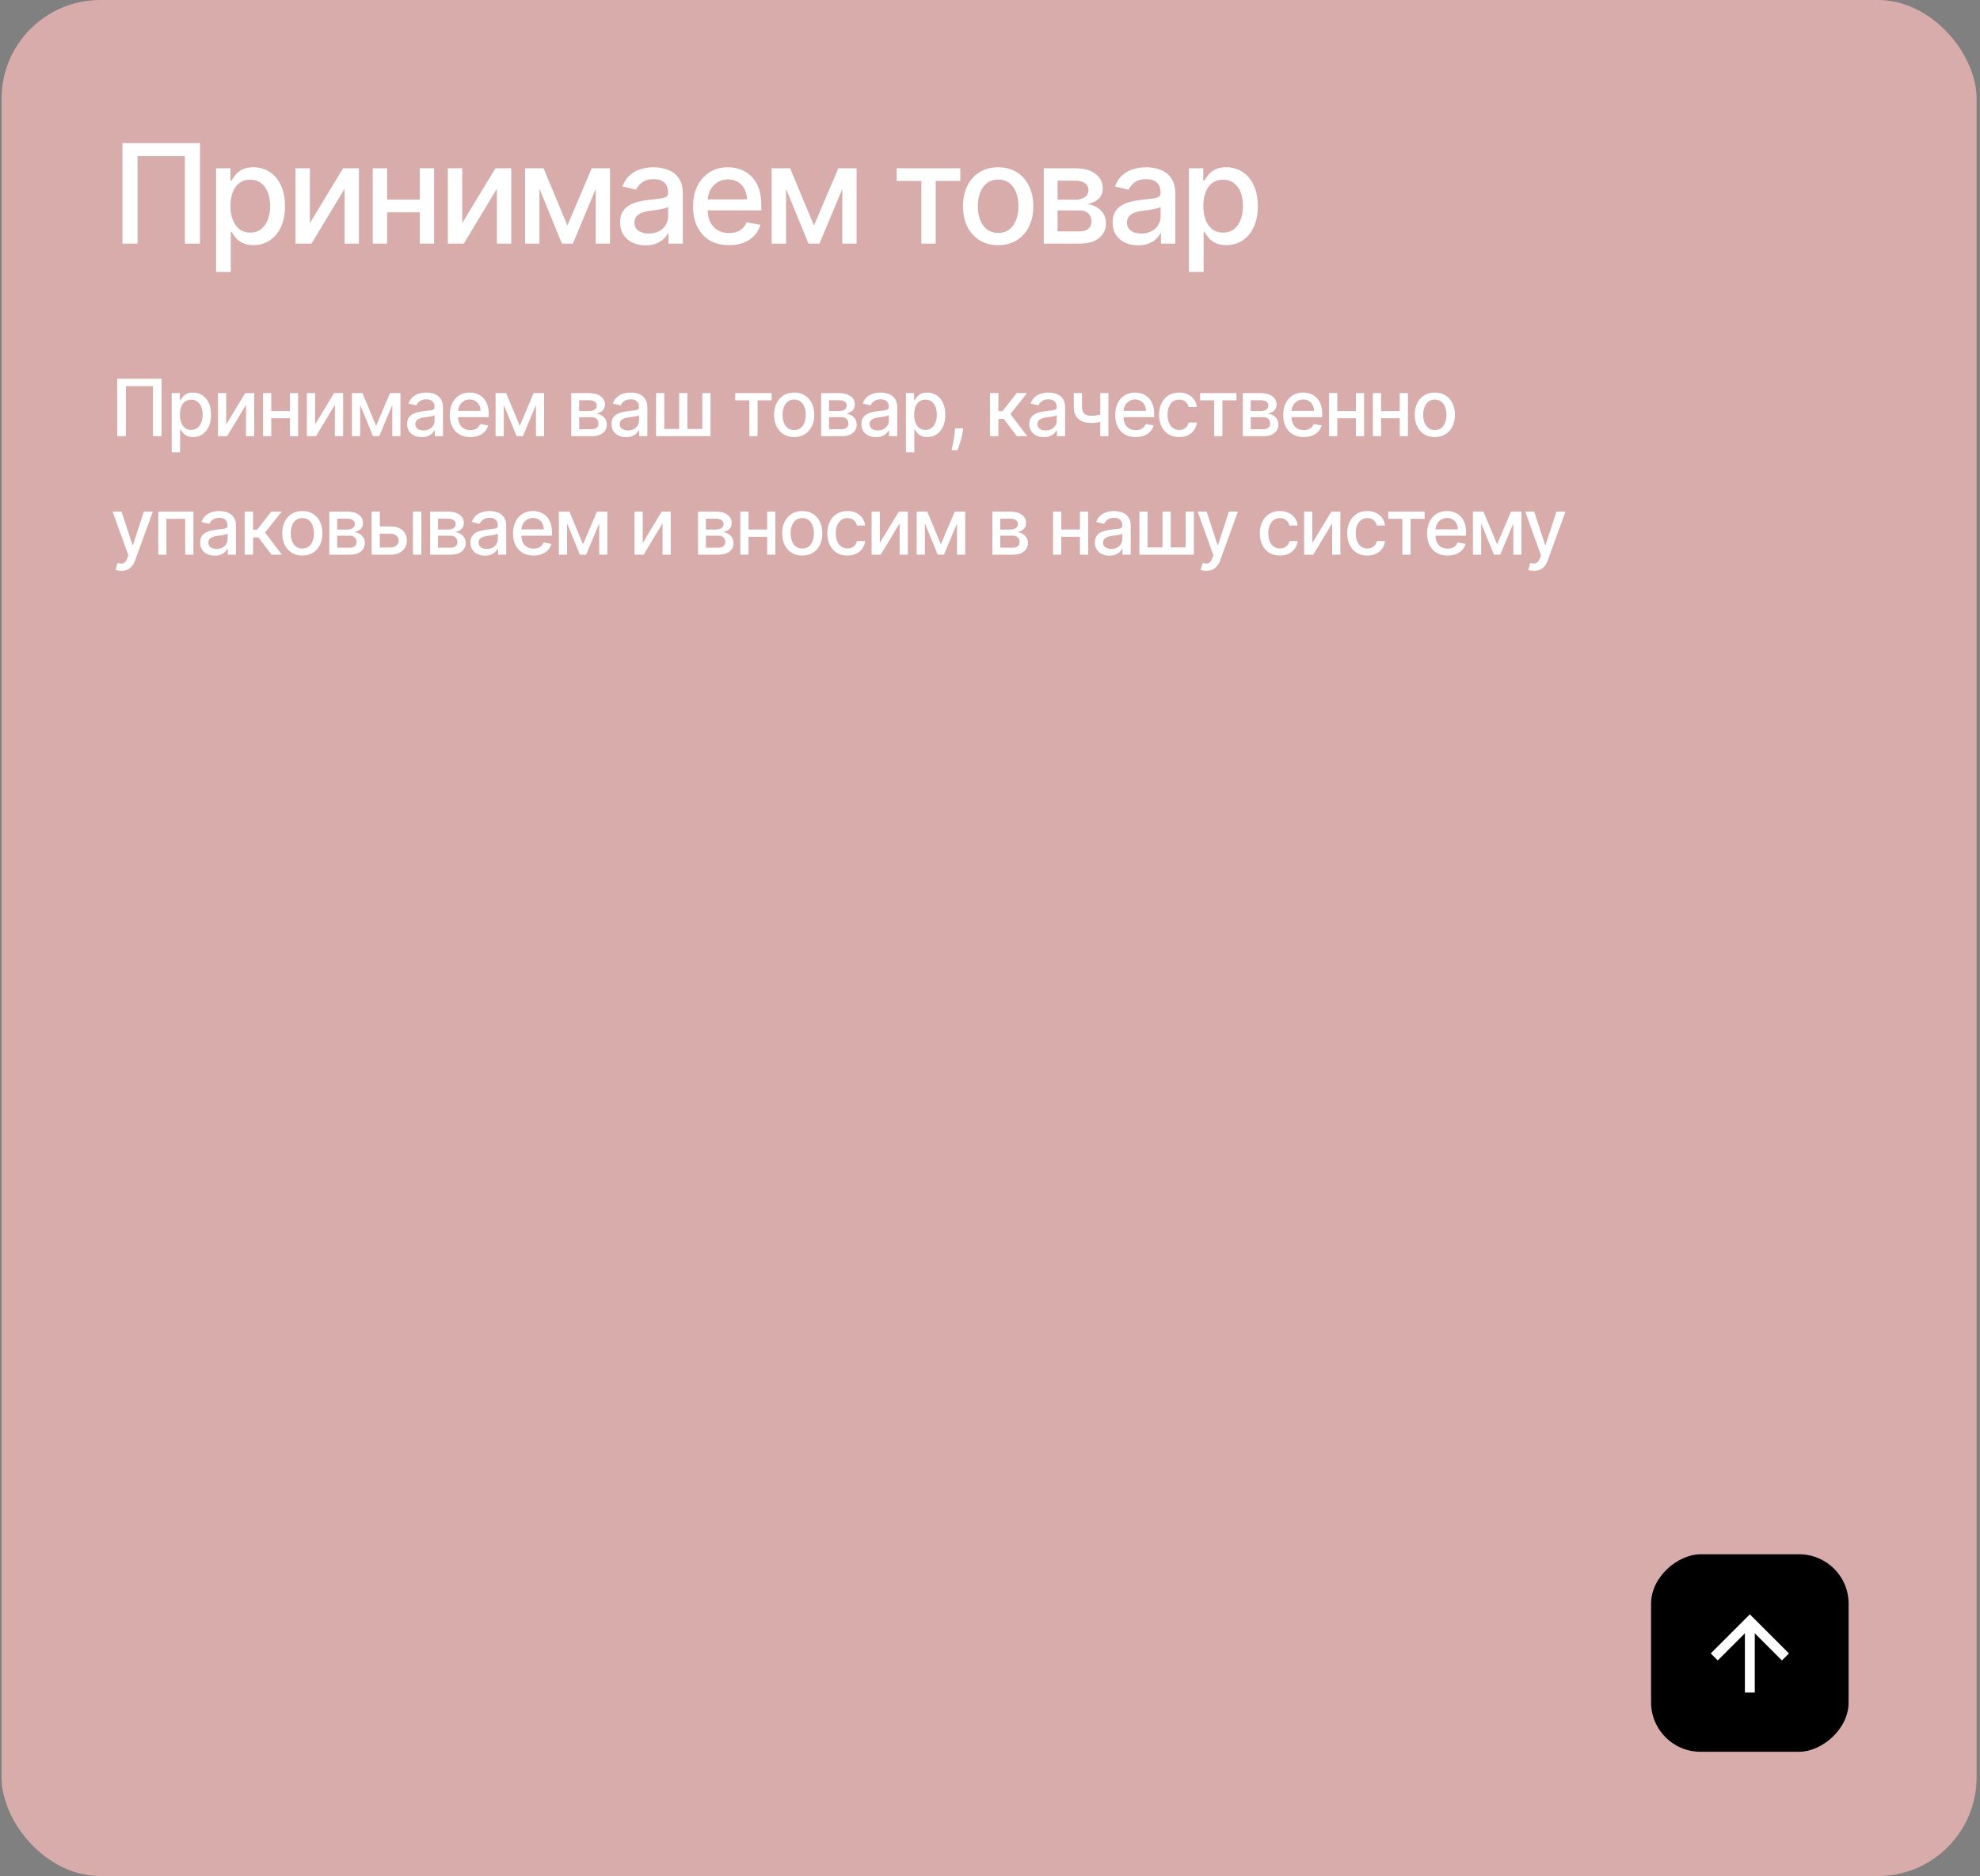
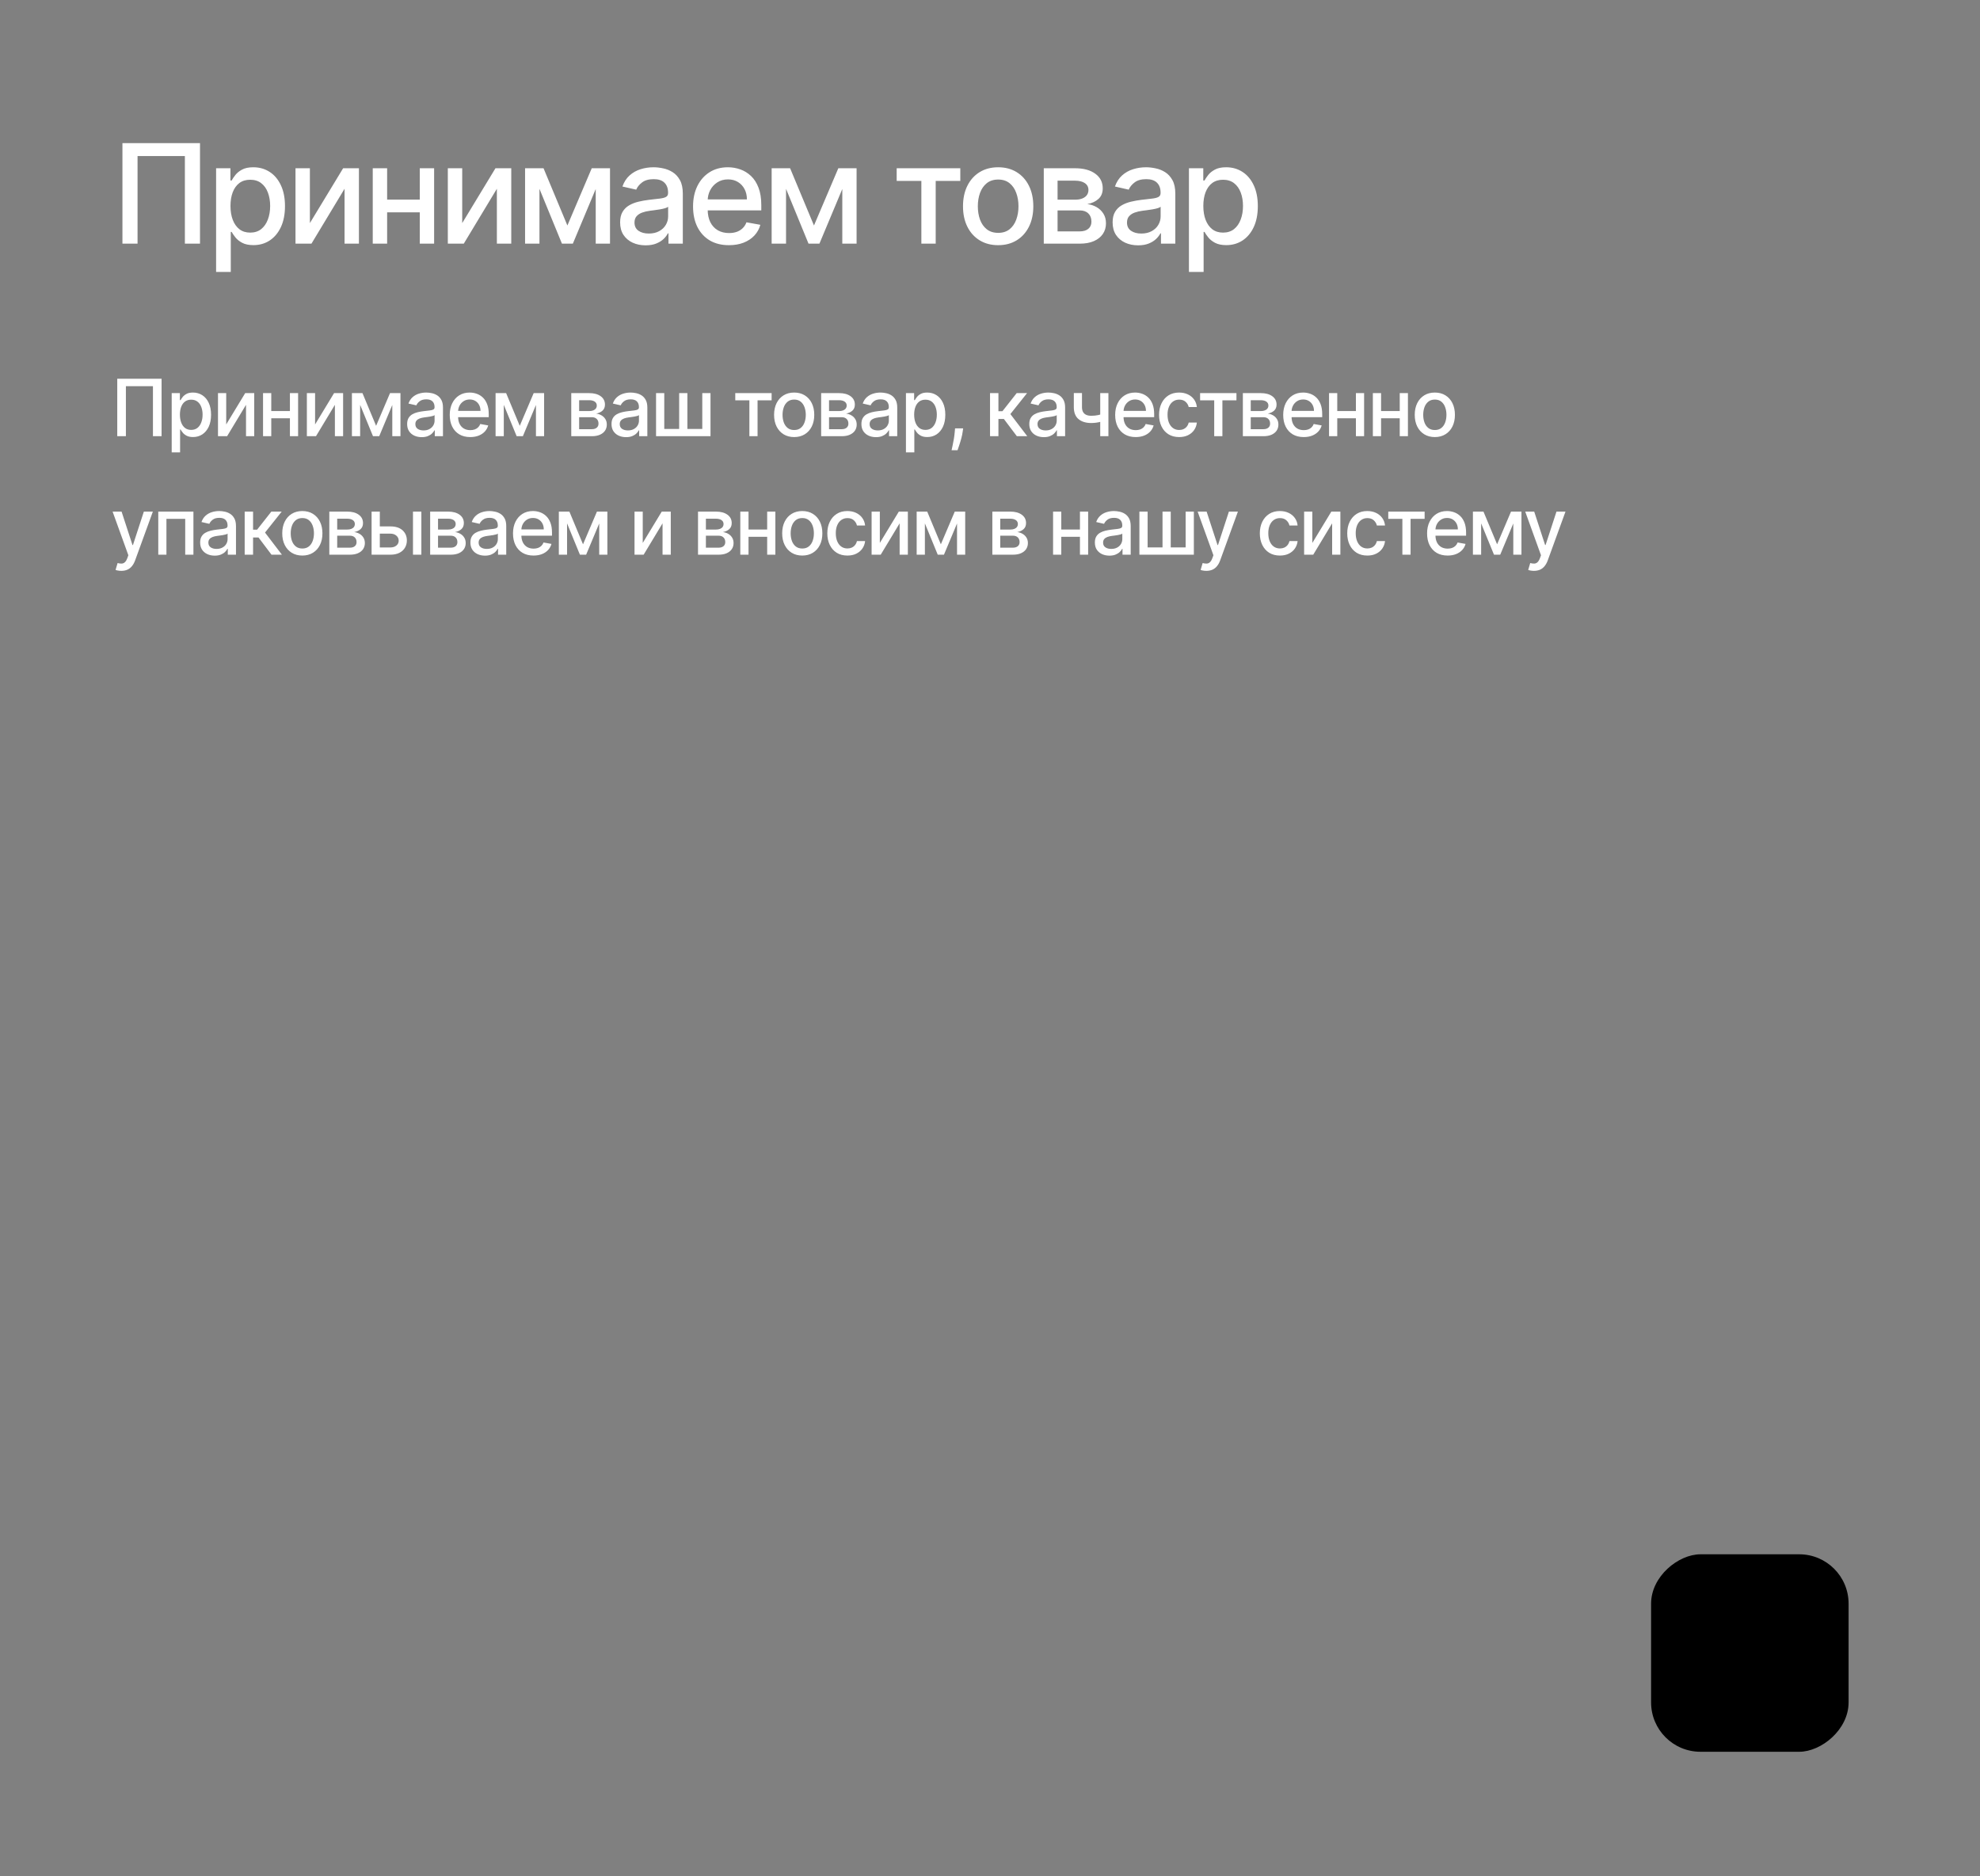
<svg xmlns="http://www.w3.org/2000/svg" width="401" height="380" viewBox="0 0 401 380" fill="none">
  <rect x="0" y="0" width="401" height="380" fill="#808080" stroke="none" />
-   <rect x="0.311" width="400" height="380" rx="20" fill="#D7ACAB" />
  <rect x="334.387" y="354.825" width="40" height="40" rx="10" transform="rotate(-90 334.387 354.825)" fill="black" />
-   <path d="M353.387 342.825H355.387V330.825L360.887 336.325L362.307 334.905L354.387 326.985L346.467 334.905L347.887 336.325L353.387 330.825V342.825Z" fill="white" />
  <path d="M40.506 28.989V49.353H37.443V31.614H27.858V49.353H24.796V28.989H40.506ZM43.765 55.08V34.08H46.669V36.556H46.917C47.09 36.238 47.338 35.87 47.663 35.453C47.988 35.035 48.439 34.67 49.015 34.359C49.592 34.041 50.354 33.881 51.302 33.881C52.535 33.881 53.636 34.193 54.603 34.816C55.571 35.439 56.33 36.337 56.88 37.511C57.437 38.684 57.716 40.096 57.716 41.746C57.716 43.397 57.441 44.812 56.89 45.992C56.34 47.166 55.584 48.07 54.623 48.707C53.662 49.337 52.565 49.651 51.332 49.651C50.404 49.651 49.645 49.495 49.055 49.184C48.472 48.872 48.014 48.508 47.683 48.09C47.352 47.673 47.096 47.301 46.917 46.977H46.738V55.08H43.765ZM46.679 41.717C46.679 42.791 46.834 43.732 47.146 44.541C47.458 45.349 47.908 45.982 48.498 46.44C49.088 46.89 49.811 47.116 50.666 47.116C51.554 47.116 52.297 46.88 52.893 46.41C53.49 45.933 53.941 45.286 54.245 44.471C54.557 43.656 54.713 42.737 54.713 41.717C54.713 40.709 54.56 39.804 54.255 39.002C53.957 38.2 53.506 37.567 52.903 37.103C52.307 36.639 51.561 36.407 50.666 36.407C49.804 36.407 49.075 36.629 48.478 37.073C47.889 37.517 47.441 38.137 47.136 38.933C46.831 39.728 46.679 40.656 46.679 41.717ZM62.76 45.187L69.492 34.08H72.693V49.353H69.78V38.236L63.078 49.353H59.847V34.08H62.76V45.187ZM85.841 40.434V43.009H77.569V40.434H85.841ZM78.404 34.08V49.353H75.49V34.08H78.404ZM87.919 34.08V49.353H85.016V34.08H87.919ZM93.61 45.187L100.342 34.08H103.543V49.353H100.63V38.236L93.928 49.353H90.697V34.08H93.61V45.187ZM114.911 45.674L119.843 34.08H122.409L116.015 49.353H113.808L107.544 34.08H110.079L114.911 45.674ZM109.254 34.08V49.353H106.34V34.08H109.254ZM120.649 49.353V34.08H123.542V49.353H120.649ZM130.749 49.691C129.781 49.691 128.906 49.512 128.124 49.154C127.342 48.79 126.722 48.263 126.265 47.573C125.814 46.884 125.589 46.039 125.589 45.038C125.589 44.176 125.754 43.467 126.086 42.91C126.417 42.353 126.865 41.912 127.428 41.587C127.991 41.263 128.621 41.017 129.317 40.852C130.013 40.686 130.723 40.56 131.445 40.474C132.36 40.368 133.102 40.282 133.672 40.215C134.242 40.142 134.657 40.026 134.915 39.867C135.174 39.708 135.303 39.45 135.303 39.092V39.022C135.303 38.154 135.058 37.481 134.567 37.004C134.083 36.526 133.361 36.288 132.4 36.288C131.399 36.288 130.61 36.51 130.033 36.954C129.463 37.391 129.069 37.879 128.85 38.416L126.056 37.779C126.387 36.851 126.871 36.102 127.508 35.532C128.151 34.955 128.89 34.538 129.725 34.279C130.56 34.014 131.438 33.881 132.36 33.881C132.97 33.881 133.616 33.954 134.299 34.1C134.988 34.239 135.631 34.498 136.228 34.876C136.831 35.254 137.325 35.794 137.709 36.496C138.094 37.193 138.286 38.097 138.286 39.211V49.353H135.383V47.265H135.263C135.071 47.649 134.783 48.027 134.398 48.398C134.014 48.77 133.52 49.078 132.917 49.323C132.313 49.569 131.591 49.691 130.749 49.691ZM131.395 47.305C132.217 47.305 132.92 47.142 133.503 46.818C134.093 46.493 134.541 46.069 134.846 45.545C135.157 45.014 135.313 44.448 135.313 43.844V41.876C135.207 41.982 135.001 42.081 134.696 42.174C134.398 42.26 134.057 42.337 133.672 42.403C133.288 42.462 132.913 42.519 132.549 42.572C132.184 42.618 131.879 42.658 131.634 42.691C131.057 42.764 130.53 42.887 130.053 43.059C129.582 43.231 129.205 43.48 128.919 43.805C128.641 44.123 128.502 44.547 128.502 45.078C128.502 45.813 128.774 46.37 129.317 46.748C129.861 47.119 130.553 47.305 131.395 47.305ZM147.628 49.661C146.123 49.661 144.828 49.34 143.74 48.697C142.66 48.047 141.825 47.136 141.235 45.962C140.651 44.782 140.36 43.4 140.36 41.816C140.36 40.252 140.651 38.873 141.235 37.68C141.825 36.486 142.647 35.555 143.701 34.886C144.761 34.216 146.001 33.881 147.419 33.881C148.281 33.881 149.116 34.024 149.925 34.309C150.734 34.594 151.46 35.041 152.103 35.651C152.746 36.261 153.253 37.053 153.624 38.028C153.995 38.995 154.181 40.172 154.181 41.558V42.612H142.04V40.384H151.267C151.267 39.602 151.108 38.909 150.79 38.306C150.472 37.696 150.025 37.216 149.448 36.864C148.878 36.513 148.208 36.337 147.439 36.337C146.604 36.337 145.875 36.543 145.252 36.954C144.635 37.358 144.158 37.889 143.82 38.545C143.489 39.194 143.323 39.9 143.323 40.663V42.403C143.323 43.424 143.502 44.292 143.86 45.008C144.224 45.724 144.731 46.271 145.381 46.648C146.031 47.02 146.79 47.205 147.658 47.205C148.222 47.205 148.735 47.126 149.199 46.967C149.663 46.801 150.064 46.556 150.402 46.231C150.74 45.906 150.999 45.505 151.178 45.028L153.992 45.535C153.766 46.363 153.362 47.089 152.779 47.712C152.202 48.329 151.476 48.809 150.601 49.154C149.733 49.492 148.742 49.661 147.628 49.661ZM164.85 45.674L169.782 34.08H172.348L165.954 49.353H163.747L157.483 34.08H160.018L164.85 45.674ZM159.193 34.08V49.353H156.279V34.08H159.193ZM170.588 49.353V34.08H173.481V49.353H170.588ZM181.599 36.646V34.08H194.485V36.646H189.503V49.353H186.6V36.646H181.599ZM202.152 49.661C200.72 49.661 199.47 49.333 198.403 48.677C197.336 48.021 196.507 47.103 195.917 45.923C195.327 44.743 195.032 43.364 195.032 41.786C195.032 40.202 195.327 38.817 195.917 37.63C196.507 36.444 197.336 35.522 198.403 34.866C199.47 34.21 200.72 33.881 202.152 33.881C203.584 33.881 204.833 34.21 205.9 34.866C206.968 35.522 207.796 36.444 208.386 37.63C208.976 38.817 209.271 40.202 209.271 41.786C209.271 43.364 208.976 44.743 208.386 45.923C207.796 47.103 206.968 48.021 205.9 48.677C204.833 49.333 203.584 49.661 202.152 49.661ZM202.162 47.166C203.09 47.166 203.859 46.92 204.469 46.43C205.078 45.939 205.529 45.286 205.821 44.471C206.119 43.656 206.268 42.757 206.268 41.776C206.268 40.802 206.119 39.907 205.821 39.092C205.529 38.27 205.078 37.61 204.469 37.113C203.859 36.616 203.09 36.367 202.162 36.367C201.227 36.367 200.451 36.616 199.835 37.113C199.225 37.61 198.771 38.27 198.473 39.092C198.181 39.907 198.035 40.802 198.035 41.776C198.035 42.757 198.181 43.656 198.473 44.471C198.771 45.286 199.225 45.939 199.835 46.43C200.451 46.92 201.227 47.166 202.162 47.166ZM211.39 49.353V34.08H217.723C219.447 34.08 220.812 34.448 221.82 35.184C222.828 35.913 223.331 36.904 223.331 38.157C223.331 39.052 223.046 39.761 222.476 40.285C221.906 40.809 221.15 41.16 220.209 41.339C220.892 41.418 221.518 41.624 222.088 41.955C222.659 42.28 223.116 42.718 223.461 43.268C223.812 43.818 223.988 44.474 223.988 45.237C223.988 46.045 223.779 46.761 223.361 47.384C222.944 48.001 222.337 48.485 221.542 48.836C220.753 49.181 219.802 49.353 218.688 49.353H211.39ZM214.184 46.867H218.688C219.424 46.867 220 46.692 220.418 46.34C220.836 45.989 221.044 45.512 221.044 44.908C221.044 44.199 220.836 43.642 220.418 43.238C220 42.827 219.424 42.621 218.688 42.621H214.184V46.867ZM214.184 40.444H217.753C218.31 40.444 218.787 40.364 219.185 40.205C219.589 40.046 219.898 39.821 220.11 39.529C220.329 39.231 220.438 38.88 220.438 38.475C220.438 37.885 220.196 37.425 219.712 37.093C219.228 36.762 218.565 36.596 217.723 36.596H214.184V40.444ZM230.494 49.691C229.526 49.691 228.651 49.512 227.869 49.154C227.086 48.79 226.467 48.263 226.009 47.573C225.558 46.884 225.333 46.039 225.333 45.038C225.333 44.176 225.499 43.467 225.83 42.91C226.162 42.353 226.609 41.912 227.173 41.587C227.736 41.263 228.366 41.017 229.062 40.852C229.758 40.686 230.467 40.56 231.19 40.474C232.104 40.368 232.847 40.282 233.417 40.215C233.987 40.142 234.401 40.026 234.66 39.867C234.918 39.708 235.048 39.45 235.048 39.092V39.022C235.048 38.154 234.802 37.481 234.312 37.004C233.828 36.526 233.105 36.288 232.144 36.288C231.143 36.288 230.354 36.51 229.778 36.954C229.208 37.391 228.813 37.879 228.594 38.416L225.8 37.779C226.132 36.851 226.616 36.102 227.252 35.532C227.895 34.955 228.634 34.538 229.469 34.279C230.305 34.014 231.183 33.881 232.104 33.881C232.714 33.881 233.361 33.954 234.043 34.1C234.733 34.239 235.376 34.498 235.972 34.876C236.575 35.254 237.069 35.794 237.454 36.496C237.838 37.193 238.03 38.097 238.03 39.211V49.353H235.127V47.265H235.008C234.816 47.649 234.527 48.027 234.143 48.398C233.758 48.77 233.264 49.078 232.661 49.323C232.058 49.569 231.335 49.691 230.494 49.691ZM231.14 47.305C231.962 47.305 232.664 47.142 233.248 46.818C233.838 46.493 234.285 46.069 234.59 45.545C234.902 45.014 235.057 44.448 235.057 43.844V41.876C234.951 41.982 234.746 42.081 234.441 42.174C234.143 42.26 233.801 42.337 233.417 42.403C233.032 42.462 232.658 42.519 232.293 42.572C231.929 42.618 231.624 42.658 231.379 42.691C230.802 42.764 230.275 42.887 229.798 43.059C229.327 43.231 228.949 43.48 228.664 43.805C228.386 44.123 228.246 44.547 228.246 45.078C228.246 45.813 228.518 46.37 229.062 46.748C229.605 47.119 230.298 47.305 231.14 47.305ZM240.79 55.08V34.08H243.694V36.556H243.942C244.115 36.238 244.363 35.87 244.688 35.453C245.013 35.035 245.464 34.67 246.04 34.359C246.617 34.041 247.379 33.881 248.327 33.881C249.56 33.881 250.661 34.193 251.628 34.816C252.596 35.439 253.355 36.337 253.905 37.511C254.462 38.684 254.741 40.096 254.741 41.746C254.741 43.397 254.466 44.812 253.915 45.992C253.365 47.166 252.61 48.07 251.648 48.707C250.687 49.337 249.59 49.651 248.357 49.651C247.429 49.651 246.67 49.495 246.08 49.184C245.497 48.872 245.039 48.508 244.708 48.09C244.377 47.673 244.121 47.301 243.942 46.977H243.763V55.08H240.79ZM243.704 41.717C243.704 42.791 243.86 43.732 244.171 44.541C244.483 45.349 244.933 45.982 245.523 46.44C246.113 46.89 246.836 47.116 247.691 47.116C248.579 47.116 249.322 46.88 249.918 46.41C250.515 45.933 250.966 45.286 251.27 44.471C251.582 43.656 251.738 42.737 251.738 41.717C251.738 40.709 251.585 39.804 251.28 39.002C250.982 38.2 250.531 37.567 249.928 37.103C249.332 36.639 248.586 36.407 247.691 36.407C246.829 36.407 246.1 36.629 245.503 37.073C244.913 37.517 244.466 38.137 244.161 38.933C243.856 39.728 243.704 40.656 243.704 41.717Z" fill="white" />
  <path d="M32.725 76.717V88.353H30.975V78.217H25.497V88.353H23.747V76.717H32.725ZM34.773 91.626V79.626H36.432V81.04H36.574C36.672 80.859 36.815 80.648 37 80.41C37.186 80.171 37.443 79.963 37.773 79.785C38.102 79.603 38.538 79.512 39.08 79.512C39.784 79.512 40.413 79.69 40.966 80.046C41.519 80.402 41.953 80.915 42.267 81.586C42.585 82.256 42.745 83.063 42.745 84.006C42.745 84.95 42.587 85.758 42.273 86.433C41.959 87.103 41.527 87.62 40.977 87.984C40.428 88.344 39.801 88.523 39.097 88.523C38.566 88.523 38.133 88.434 37.796 88.256C37.462 88.078 37.201 87.87 37.011 87.631C36.822 87.393 36.676 87.181 36.574 86.995H36.472V91.626H34.773ZM36.438 83.989C36.438 84.603 36.527 85.141 36.705 85.603C36.883 86.065 37.14 86.427 37.477 86.688C37.815 86.946 38.227 87.075 38.716 87.075C39.224 87.075 39.648 86.94 39.989 86.671C40.33 86.398 40.587 86.029 40.761 85.563C40.94 85.097 41.029 84.573 41.029 83.989C41.029 83.414 40.941 82.897 40.767 82.438C40.597 81.98 40.339 81.618 39.995 81.353C39.654 81.088 39.227 80.955 38.716 80.955C38.224 80.955 37.807 81.082 37.466 81.336C37.129 81.59 36.873 81.944 36.699 82.398C36.525 82.853 36.438 83.383 36.438 83.989ZM45.813 85.972L49.659 79.626H51.489V88.353H49.824V82.001L45.995 88.353H44.148V79.626H45.813V85.972ZM59.188 83.256V84.728H54.46V83.256H59.188ZM54.938 79.626V88.353H53.273V79.626H54.938ZM60.375 79.626V88.353H58.716V79.626H60.375ZM63.813 85.972L67.659 79.626H69.489V88.353H67.824V82.001L63.995 88.353H62.148V79.626H63.813V85.972ZM76.171 86.251L78.989 79.626H80.455L76.801 88.353H75.54L71.96 79.626H73.409L76.171 86.251ZM72.938 79.626V88.353H71.273V79.626H72.938ZM79.449 88.353V79.626H81.103V88.353H79.449ZM85.406 88.546C84.853 88.546 84.353 88.444 83.906 88.239C83.46 88.031 83.105 87.73 82.844 87.336C82.586 86.942 82.458 86.459 82.458 85.887C82.458 85.395 82.552 84.989 82.742 84.671C82.931 84.353 83.187 84.101 83.509 83.915C83.831 83.73 84.191 83.59 84.588 83.495C84.986 83.4 85.391 83.328 85.804 83.279C86.327 83.219 86.751 83.169 87.077 83.131C87.403 83.09 87.639 83.023 87.787 82.933C87.935 82.842 88.009 82.694 88.009 82.489V82.45C88.009 81.953 87.868 81.569 87.588 81.296C87.312 81.023 86.899 80.887 86.35 80.887C85.778 80.887 85.327 81.014 84.997 81.268C84.672 81.518 84.446 81.796 84.321 82.103L82.725 81.739C82.914 81.209 83.191 80.781 83.554 80.455C83.922 80.126 84.344 79.887 84.821 79.739C85.299 79.588 85.8 79.512 86.327 79.512C86.675 79.512 87.045 79.554 87.435 79.637C87.829 79.717 88.196 79.864 88.537 80.08C88.882 80.296 89.164 80.605 89.384 81.006C89.603 81.404 89.713 81.921 89.713 82.558V88.353H88.054V87.16H87.986C87.876 87.379 87.711 87.596 87.492 87.808C87.272 88.02 86.99 88.196 86.645 88.336C86.3 88.476 85.888 88.546 85.406 88.546ZM85.776 87.183C86.245 87.183 86.647 87.09 86.98 86.904C87.317 86.719 87.573 86.476 87.747 86.177C87.925 85.874 88.014 85.55 88.014 85.205V84.08C87.954 84.141 87.836 84.198 87.662 84.251C87.492 84.3 87.297 84.344 87.077 84.381C86.857 84.415 86.643 84.448 86.435 84.478C86.227 84.504 86.052 84.527 85.912 84.546C85.583 84.588 85.281 84.658 85.009 84.756C84.74 84.855 84.524 84.997 84.361 85.183C84.202 85.364 84.122 85.607 84.122 85.91C84.122 86.33 84.278 86.648 84.588 86.864C84.899 87.076 85.295 87.183 85.776 87.183ZM95.237 88.529C94.377 88.529 93.637 88.346 93.016 87.978C92.398 87.607 91.921 87.086 91.584 86.415C91.251 85.741 91.084 84.951 91.084 84.046C91.084 83.152 91.251 82.364 91.584 81.683C91.921 81.001 92.391 80.469 92.993 80.086C93.599 79.703 94.308 79.512 95.118 79.512C95.611 79.512 96.088 79.594 96.55 79.756C97.012 79.919 97.427 80.175 97.794 80.523C98.162 80.872 98.451 81.325 98.663 81.881C98.876 82.434 98.982 83.107 98.982 83.898V84.501H92.044V83.228H97.317C97.317 82.781 97.226 82.385 97.044 82.04C96.862 81.692 96.607 81.417 96.277 81.217C95.951 81.016 95.569 80.915 95.129 80.915C94.652 80.915 94.236 81.033 93.879 81.268C93.527 81.499 93.254 81.802 93.061 82.177C92.872 82.548 92.777 82.951 92.777 83.387V84.381C92.777 84.965 92.879 85.461 93.084 85.87C93.292 86.279 93.582 86.592 93.953 86.808C94.325 87.02 94.758 87.126 95.254 87.126C95.576 87.126 95.87 87.08 96.135 86.989C96.4 86.895 96.629 86.754 96.823 86.569C97.016 86.383 97.163 86.154 97.266 85.881L98.874 86.171C98.745 86.645 98.514 87.059 98.181 87.415C97.851 87.768 97.436 88.042 96.936 88.239C96.44 88.433 95.874 88.529 95.237 88.529ZM105.264 86.251L108.083 79.626H109.548L105.895 88.353H104.634L101.054 79.626H102.503L105.264 86.251ZM102.031 79.626V88.353H100.367V79.626H102.031ZM108.543 88.353V79.626H110.196V88.353H108.543ZM115.695 88.353V79.626H119.314C120.299 79.626 121.079 79.836 121.655 80.256C122.231 80.673 122.519 81.239 122.519 81.955C122.519 82.467 122.356 82.872 122.03 83.171C121.704 83.471 121.272 83.671 120.735 83.773C121.125 83.819 121.483 83.936 121.808 84.126C122.134 84.311 122.396 84.561 122.593 84.876C122.793 85.19 122.894 85.565 122.894 86.001C122.894 86.463 122.774 86.872 122.536 87.228C122.297 87.58 121.95 87.857 121.496 88.058C121.045 88.254 120.502 88.353 119.865 88.353H115.695ZM117.291 86.933H119.865C120.286 86.933 120.615 86.832 120.854 86.631C121.093 86.431 121.212 86.158 121.212 85.813C121.212 85.408 121.093 85.09 120.854 84.859C120.615 84.624 120.286 84.506 119.865 84.506H117.291V86.933ZM117.291 83.262H119.331C119.649 83.262 119.922 83.217 120.149 83.126C120.38 83.035 120.557 82.906 120.678 82.739C120.803 82.569 120.865 82.368 120.865 82.137C120.865 81.8 120.727 81.537 120.45 81.347C120.174 81.158 119.795 81.063 119.314 81.063H117.291V83.262ZM126.797 88.546C126.244 88.546 125.744 88.444 125.297 88.239C124.85 88.031 124.496 87.73 124.235 87.336C123.977 86.942 123.848 86.459 123.848 85.887C123.848 85.395 123.943 84.989 124.132 84.671C124.322 84.353 124.577 84.101 124.899 83.915C125.221 83.73 125.581 83.59 125.979 83.495C126.377 83.4 126.782 83.328 127.195 83.279C127.718 83.219 128.142 83.169 128.468 83.131C128.793 83.09 129.03 83.023 129.178 82.933C129.325 82.842 129.399 82.694 129.399 82.489V82.45C129.399 81.953 129.259 81.569 128.979 81.296C128.702 81.023 128.289 80.887 127.74 80.887C127.168 80.887 126.718 81.014 126.388 81.268C126.062 81.518 125.837 81.796 125.712 82.103L124.115 81.739C124.305 81.209 124.581 80.781 124.945 80.455C125.312 80.126 125.735 79.887 126.212 79.739C126.689 79.588 127.191 79.512 127.718 79.512C128.066 79.512 128.435 79.554 128.825 79.637C129.219 79.717 129.587 79.864 129.928 80.08C130.272 80.296 130.555 80.605 130.774 81.006C130.994 81.404 131.104 81.921 131.104 82.558V88.353H129.445V87.16H129.377C129.267 87.379 129.102 87.596 128.882 87.808C128.663 88.02 128.38 88.196 128.036 88.336C127.691 88.476 127.278 88.546 126.797 88.546ZM127.166 87.183C127.636 87.183 128.038 87.09 128.371 86.904C128.708 86.719 128.964 86.476 129.138 86.177C129.316 85.874 129.405 85.55 129.405 85.205V84.08C129.344 84.141 129.227 84.198 129.053 84.251C128.882 84.3 128.687 84.344 128.468 84.381C128.248 84.415 128.034 84.448 127.825 84.478C127.617 84.504 127.443 84.527 127.303 84.546C126.973 84.588 126.672 84.658 126.399 84.756C126.13 84.855 125.914 84.997 125.752 85.183C125.593 85.364 125.513 85.607 125.513 85.91C125.513 86.33 125.668 86.648 125.979 86.864C126.289 87.076 126.685 87.183 127.166 87.183ZM132.867 79.626H134.531V86.881H137.548V79.626H139.213V86.881H142.23V79.626H143.895V88.353H132.867V79.626ZM148.909 81.092V79.626H156.273V81.092H153.426V88.353H151.767V81.092H148.909ZM160.84 88.529C160.021 88.529 159.307 88.342 158.698 87.967C158.088 87.592 157.614 87.067 157.277 86.393C156.94 85.719 156.771 84.931 156.771 84.029C156.771 83.124 156.94 82.332 157.277 81.654C157.614 80.976 158.088 80.45 158.698 80.075C159.307 79.7 160.021 79.512 160.84 79.512C161.658 79.512 162.372 79.7 162.982 80.075C163.592 80.45 164.065 80.976 164.402 81.654C164.739 82.332 164.908 83.124 164.908 84.029C164.908 84.931 164.739 85.719 164.402 86.393C164.065 87.067 163.592 87.592 162.982 87.967C162.372 88.342 161.658 88.529 160.84 88.529ZM160.845 87.103C161.376 87.103 161.815 86.963 162.164 86.683C162.512 86.402 162.77 86.029 162.936 85.563C163.107 85.097 163.192 84.584 163.192 84.023C163.192 83.467 163.107 82.955 162.936 82.489C162.77 82.02 162.512 81.643 162.164 81.359C161.815 81.075 161.376 80.933 160.845 80.933C160.311 80.933 159.868 81.075 159.516 81.359C159.167 81.643 158.908 82.02 158.737 82.489C158.571 82.955 158.487 83.467 158.487 84.023C158.487 84.584 158.571 85.097 158.737 85.563C158.908 86.029 159.167 86.402 159.516 86.683C159.868 86.963 160.311 87.103 160.845 87.103ZM166.304 88.353V79.626H169.923C170.908 79.626 171.689 79.836 172.264 80.256C172.84 80.673 173.128 81.239 173.128 81.955C173.128 82.467 172.965 82.872 172.639 83.171C172.314 83.471 171.882 83.671 171.344 83.773C171.734 83.819 172.092 83.936 172.418 84.126C172.744 84.311 173.005 84.561 173.202 84.876C173.403 85.19 173.503 85.565 173.503 86.001C173.503 86.463 173.384 86.872 173.145 87.228C172.906 87.58 172.56 87.857 172.105 88.058C171.655 88.254 171.111 88.353 170.475 88.353H166.304ZM167.901 86.933H170.475C170.895 86.933 171.225 86.832 171.463 86.631C171.702 86.431 171.821 86.158 171.821 85.813C171.821 85.408 171.702 85.09 171.463 84.859C171.225 84.624 170.895 84.506 170.475 84.506H167.901V86.933ZM167.901 83.262H169.941C170.259 83.262 170.531 83.217 170.759 83.126C170.99 83.035 171.166 82.906 171.287 82.739C171.412 82.569 171.475 82.368 171.475 82.137C171.475 81.8 171.336 81.537 171.06 81.347C170.783 81.158 170.405 81.063 169.923 81.063H167.901V83.262ZM177.406 88.546C176.853 88.546 176.353 88.444 175.906 88.239C175.459 88.031 175.105 87.73 174.844 87.336C174.586 86.942 174.458 86.459 174.458 85.887C174.458 85.395 174.552 84.989 174.742 84.671C174.931 84.353 175.187 84.101 175.509 83.915C175.831 83.73 176.191 83.59 176.588 83.495C176.986 83.4 177.391 83.328 177.804 83.279C178.327 83.219 178.751 83.169 179.077 83.131C179.403 83.09 179.639 83.023 179.787 82.933C179.935 82.842 180.009 82.694 180.009 82.489V82.45C180.009 81.953 179.869 81.569 179.588 81.296C179.312 81.023 178.899 80.887 178.35 80.887C177.778 80.887 177.327 81.014 176.997 81.268C176.672 81.518 176.446 81.796 176.321 82.103L174.725 81.739C174.914 81.209 175.191 80.781 175.554 80.455C175.922 80.126 176.344 79.887 176.821 79.739C177.298 79.588 177.8 79.512 178.327 79.512C178.675 79.512 179.045 79.554 179.435 79.637C179.829 79.717 180.196 79.864 180.537 80.08C180.882 80.296 181.164 80.605 181.384 81.006C181.603 81.404 181.713 81.921 181.713 82.558V88.353H180.054V87.16H179.986C179.876 87.379 179.711 87.596 179.492 87.808C179.272 88.02 178.99 88.196 178.645 88.336C178.3 88.476 177.887 88.546 177.406 88.546ZM177.776 87.183C178.245 87.183 178.647 87.09 178.98 86.904C179.317 86.719 179.573 86.476 179.747 86.177C179.925 85.874 180.014 85.55 180.014 85.205V84.08C179.954 84.141 179.836 84.198 179.662 84.251C179.492 84.3 179.297 84.344 179.077 84.381C178.857 84.415 178.643 84.448 178.435 84.478C178.227 84.504 178.052 84.527 177.912 84.546C177.583 84.588 177.281 84.658 177.009 84.756C176.74 84.855 176.524 84.997 176.361 85.183C176.202 85.364 176.122 85.607 176.122 85.91C176.122 86.33 176.278 86.648 176.588 86.864C176.899 87.076 177.295 87.183 177.776 87.183ZM183.476 91.626V79.626H185.135V81.04H185.277C185.376 80.859 185.518 80.648 185.703 80.41C185.889 80.171 186.146 79.963 186.476 79.785C186.806 79.603 187.241 79.512 187.783 79.512C188.487 79.512 189.116 79.69 189.669 80.046C190.222 80.402 190.656 80.915 190.97 81.586C191.289 82.256 191.448 83.063 191.448 84.006C191.448 84.95 191.29 85.758 190.976 86.433C190.662 87.103 190.23 87.62 189.681 87.984C189.131 88.344 188.504 88.523 187.8 88.523C187.27 88.523 186.836 88.434 186.499 88.256C186.165 88.078 185.904 87.87 185.715 87.631C185.525 87.393 185.379 87.181 185.277 86.995H185.175V91.626H183.476ZM185.141 83.989C185.141 84.603 185.23 85.141 185.408 85.603C185.586 86.065 185.843 86.427 186.181 86.688C186.518 86.946 186.931 87.075 187.419 87.075C187.927 87.075 188.351 86.94 188.692 86.671C189.033 86.398 189.29 86.029 189.465 85.563C189.643 85.097 189.732 84.573 189.732 83.989C189.732 83.414 189.645 82.897 189.47 82.438C189.3 81.98 189.042 81.618 188.698 81.353C188.357 81.088 187.931 80.955 187.419 80.955C186.927 80.955 186.51 81.082 186.169 81.336C185.832 81.59 185.576 81.944 185.402 82.398C185.228 82.853 185.141 83.383 185.141 83.989ZM195.061 86.762L194.976 87.381C194.919 87.836 194.823 88.309 194.686 88.802C194.554 89.298 194.415 89.758 194.271 90.183C194.131 90.607 194.016 90.944 193.925 91.194H192.72C192.77 90.959 192.838 90.641 192.925 90.239C193.012 89.842 193.097 89.397 193.181 88.904C193.264 88.412 193.326 87.91 193.368 87.398L193.425 86.762H195.061ZM200.507 88.353V79.626H202.206V83.285H203.024L205.905 79.626H208.007L204.627 83.87L208.047 88.353H205.939L203.308 84.864H202.206V88.353H200.507ZM211.406 88.546C210.853 88.546 210.353 88.444 209.906 88.239C209.459 88.031 209.105 87.73 208.844 87.336C208.586 86.942 208.458 86.459 208.458 85.887C208.458 85.395 208.552 84.989 208.742 84.671C208.931 84.353 209.187 84.101 209.509 83.915C209.831 83.73 210.191 83.59 210.588 83.495C210.986 83.4 211.391 83.328 211.804 83.279C212.327 83.219 212.751 83.169 213.077 83.131C213.403 83.09 213.639 83.023 213.787 82.933C213.935 82.842 214.009 82.694 214.009 82.489V82.45C214.009 81.953 213.869 81.569 213.588 81.296C213.312 81.023 212.899 80.887 212.35 80.887C211.778 80.887 211.327 81.014 210.997 81.268C210.672 81.518 210.446 81.796 210.321 82.103L208.725 81.739C208.914 81.209 209.191 80.781 209.554 80.455C209.922 80.126 210.344 79.887 210.821 79.739C211.298 79.588 211.8 79.512 212.327 79.512C212.675 79.512 213.045 79.554 213.435 79.637C213.829 79.717 214.196 79.864 214.537 80.08C214.882 80.296 215.164 80.605 215.384 81.006C215.603 81.404 215.713 81.921 215.713 82.558V88.353H214.054V87.16H213.986C213.876 87.379 213.711 87.596 213.492 87.808C213.272 88.02 212.99 88.196 212.645 88.336C212.3 88.476 211.887 88.546 211.406 88.546ZM211.776 87.183C212.245 87.183 212.647 87.09 212.98 86.904C213.317 86.719 213.573 86.476 213.747 86.177C213.925 85.874 214.014 85.55 214.014 85.205V84.08C213.954 84.141 213.836 84.198 213.662 84.251C213.492 84.3 213.297 84.344 213.077 84.381C212.857 84.415 212.643 84.448 212.435 84.478C212.227 84.504 212.052 84.527 211.912 84.546C211.583 84.588 211.281 84.658 211.009 84.756C210.74 84.855 210.524 84.997 210.361 85.183C210.202 85.364 210.122 85.607 210.122 85.91C210.122 86.33 210.278 86.648 210.588 86.864C210.899 87.076 211.295 87.183 211.776 87.183ZM224.482 79.626V88.353H222.823V79.626H224.482ZM223.76 83.677V85.143C223.499 85.249 223.222 85.344 222.931 85.427C222.639 85.506 222.332 85.569 222.01 85.614C221.688 85.66 221.353 85.683 221.004 85.683C219.925 85.683 219.067 85.419 218.431 84.893C217.794 84.362 217.476 83.552 217.476 82.461V79.609H219.129V82.461C219.129 82.874 219.205 83.209 219.357 83.467C219.508 83.724 219.724 83.914 220.004 84.035C220.285 84.156 220.618 84.217 221.004 84.217C221.516 84.217 221.987 84.169 222.419 84.075C222.855 83.976 223.302 83.844 223.76 83.677ZM230.003 88.529C229.143 88.529 228.403 88.346 227.781 87.978C227.164 87.607 226.687 87.086 226.35 86.415C226.016 85.741 225.85 84.951 225.85 84.046C225.85 83.152 226.016 82.364 226.35 81.683C226.687 81.001 227.156 80.469 227.759 80.086C228.365 79.703 229.073 79.512 229.884 79.512C230.376 79.512 230.853 79.594 231.316 79.756C231.778 79.919 232.192 80.175 232.56 80.523C232.927 80.872 233.217 81.325 233.429 81.881C233.641 82.434 233.747 83.107 233.747 83.898V84.501H226.81V83.228H232.083C232.083 82.781 231.992 82.385 231.81 82.04C231.628 81.692 231.372 81.417 231.043 81.217C230.717 81.016 230.334 80.915 229.895 80.915C229.418 80.915 229.001 81.033 228.645 81.268C228.293 81.499 228.02 81.802 227.827 82.177C227.637 82.548 227.543 82.951 227.543 83.387V84.381C227.543 84.965 227.645 85.461 227.85 85.87C228.058 86.279 228.348 86.592 228.719 86.808C229.09 87.02 229.524 87.126 230.02 87.126C230.342 87.126 230.636 87.08 230.901 86.989C231.166 86.895 231.395 86.754 231.588 86.569C231.781 86.383 231.929 86.154 232.031 85.881L233.639 86.171C233.511 86.645 233.28 87.059 232.946 87.415C232.617 87.768 232.202 88.042 231.702 88.239C231.206 88.433 230.639 88.529 230.003 88.529ZM238.808 88.529C237.964 88.529 237.236 88.338 236.627 87.955C236.021 87.569 235.555 87.037 235.229 86.359C234.903 85.681 234.74 84.904 234.74 84.029C234.74 83.143 234.907 82.361 235.24 81.683C235.574 81.001 236.043 80.469 236.649 80.086C237.255 79.703 237.969 79.512 238.791 79.512C239.454 79.512 240.045 79.635 240.564 79.881C241.083 80.124 241.502 80.465 241.82 80.904C242.142 81.344 242.333 81.857 242.394 82.444H240.74C240.649 82.035 240.441 81.683 240.115 81.387C239.793 81.092 239.361 80.944 238.82 80.944C238.346 80.944 237.932 81.069 237.575 81.319C237.223 81.565 236.949 81.917 236.752 82.376C236.555 82.83 236.456 83.368 236.456 83.989C236.456 84.626 236.553 85.175 236.746 85.637C236.939 86.099 237.212 86.457 237.564 86.711C237.92 86.965 238.339 87.092 238.82 87.092C239.142 87.092 239.433 87.033 239.695 86.915C239.96 86.794 240.182 86.622 240.36 86.398C240.541 86.175 240.668 85.906 240.74 85.592H242.394C242.333 86.156 242.149 86.66 241.843 87.103C241.536 87.546 241.125 87.895 240.61 88.148C240.098 88.402 239.498 88.529 238.808 88.529ZM243.05 81.092V79.626H250.414V81.092H247.567V88.353H245.908V81.092H243.05ZM251.71 88.353V79.626H255.33C256.315 79.626 257.095 79.836 257.671 80.256C258.246 80.673 258.534 81.239 258.534 81.955C258.534 82.467 258.371 82.872 258.046 83.171C257.72 83.471 257.288 83.671 256.75 83.773C257.14 83.819 257.498 83.936 257.824 84.126C258.15 84.311 258.411 84.561 258.608 84.876C258.809 85.19 258.909 85.565 258.909 86.001C258.909 86.463 258.79 86.872 258.551 87.228C258.313 87.58 257.966 87.857 257.512 88.058C257.061 88.254 256.517 88.353 255.881 88.353H251.71ZM253.307 86.933H255.881C256.301 86.933 256.631 86.832 256.869 86.631C257.108 86.431 257.227 86.158 257.227 85.813C257.227 85.408 257.108 85.09 256.869 84.859C256.631 84.624 256.301 84.506 255.881 84.506H253.307V86.933ZM253.307 83.262H255.347C255.665 83.262 255.938 83.217 256.165 83.126C256.396 83.035 256.572 82.906 256.693 82.739C256.818 82.569 256.881 82.368 256.881 82.137C256.881 81.8 256.743 81.537 256.466 81.347C256.19 81.158 255.811 81.063 255.33 81.063H253.307V83.262ZM264.034 88.529C263.174 88.529 262.434 88.346 261.813 87.978C261.195 87.607 260.718 87.086 260.381 86.415C260.048 85.741 259.881 84.951 259.881 84.046C259.881 83.152 260.048 82.364 260.381 81.683C260.718 81.001 261.188 80.469 261.79 80.086C262.396 79.703 263.104 79.512 263.915 79.512C264.407 79.512 264.885 79.594 265.347 79.756C265.809 79.919 266.224 80.175 266.591 80.523C266.959 80.872 267.248 81.325 267.46 81.881C267.673 82.434 267.779 83.107 267.779 83.898V84.501H260.841V83.228H266.114C266.114 82.781 266.023 82.385 265.841 82.04C265.659 81.692 265.404 81.417 265.074 81.217C264.748 81.016 264.366 80.915 263.926 80.915C263.449 80.915 263.032 81.033 262.676 81.268C262.324 81.499 262.051 81.802 261.858 82.177C261.669 82.548 261.574 82.951 261.574 83.387V84.381C261.574 84.965 261.676 85.461 261.881 85.87C262.089 86.279 262.379 86.592 262.75 86.808C263.121 87.02 263.555 87.126 264.051 87.126C264.373 87.126 264.667 87.08 264.932 86.989C265.197 86.895 265.426 86.754 265.619 86.569C265.813 86.383 265.96 86.154 266.063 85.881L267.671 86.171C267.542 86.645 267.311 87.059 266.977 87.415C266.648 87.768 266.233 88.042 265.733 88.239C265.237 88.433 264.671 88.529 264.034 88.529ZM275.078 83.256V84.728H270.351V83.256H275.078ZM270.828 79.626V88.353H269.164V79.626H270.828ZM276.266 79.626V88.353H274.607V79.626H276.266ZM283.953 83.256V84.728H279.226V83.256H283.953ZM279.703 79.626V88.353H278.039V79.626H279.703ZM285.141 79.626V88.353H283.482V79.626H285.141ZM290.59 88.529C289.771 88.529 289.057 88.342 288.448 87.967C287.838 87.592 287.364 87.067 287.027 86.393C286.69 85.719 286.521 84.931 286.521 84.029C286.521 83.124 286.69 82.332 287.027 81.654C287.364 80.976 287.838 80.45 288.448 80.075C289.057 79.7 289.771 79.512 290.59 79.512C291.408 79.512 292.122 79.7 292.732 80.075C293.342 80.45 293.815 80.976 294.152 81.654C294.489 82.332 294.658 83.124 294.658 84.029C294.658 84.931 294.489 85.719 294.152 86.393C293.815 87.067 293.342 87.592 292.732 87.967C292.122 88.342 291.408 88.529 290.59 88.529ZM290.595 87.103C291.126 87.103 291.565 86.963 291.914 86.683C292.262 86.402 292.52 86.029 292.686 85.563C292.857 85.097 292.942 84.584 292.942 84.023C292.942 83.467 292.857 82.955 292.686 82.489C292.52 82.02 292.262 81.643 291.914 81.359C291.565 81.075 291.126 80.933 290.595 80.933C290.061 80.933 289.618 81.075 289.266 81.359C288.917 81.643 288.658 82.02 288.487 82.489C288.321 82.955 288.237 83.467 288.237 84.023C288.237 84.584 288.321 85.097 288.487 85.563C288.658 86.029 288.917 86.402 289.266 86.683C289.618 86.963 290.061 87.103 290.595 87.103ZM24.566 115.626C24.312 115.626 24.081 115.605 23.872 115.563C23.664 115.525 23.509 115.484 23.406 115.438L23.816 114.046C24.126 114.13 24.403 114.166 24.645 114.154C24.887 114.143 25.102 114.052 25.287 113.881C25.477 113.711 25.643 113.433 25.787 113.046L25.997 112.467L22.804 103.626H24.622L26.833 110.398H26.924L29.134 103.626H30.958L27.361 113.518C27.194 113.972 26.982 114.357 26.725 114.671C26.467 114.989 26.16 115.228 25.804 115.387C25.448 115.546 25.035 115.626 24.566 115.626ZM32.054 112.353V103.626H39.173V112.353H37.509V105.092H33.708V112.353H32.054ZM43.485 112.546C42.931 112.546 42.431 112.444 41.985 112.239C41.538 112.031 41.183 111.73 40.922 111.336C40.664 110.942 40.536 110.459 40.536 109.887C40.536 109.395 40.63 108.989 40.82 108.671C41.009 108.353 41.265 108.101 41.587 107.916C41.909 107.73 42.269 107.59 42.666 107.495C43.064 107.4 43.469 107.328 43.882 107.279C44.405 107.219 44.829 107.169 45.155 107.131C45.481 107.09 45.718 107.023 45.865 106.933C46.013 106.842 46.087 106.694 46.087 106.489V106.45C46.087 105.953 45.947 105.569 45.666 105.296C45.39 105.023 44.977 104.887 44.428 104.887C43.856 104.887 43.405 105.014 43.075 105.268C42.75 105.518 42.524 105.796 42.399 106.103L40.803 105.739C40.992 105.209 41.269 104.781 41.632 104.455C42 104.126 42.422 103.887 42.899 103.739C43.377 103.588 43.879 103.512 44.405 103.512C44.754 103.512 45.123 103.554 45.513 103.637C45.907 103.717 46.274 103.864 46.615 104.08C46.96 104.296 47.242 104.605 47.462 105.006C47.681 105.404 47.791 105.921 47.791 106.558V112.353H46.132V111.16H46.064C45.954 111.38 45.789 111.595 45.57 111.808C45.35 112.02 45.068 112.196 44.723 112.336C44.379 112.476 43.966 112.546 43.485 112.546ZM43.854 111.183C44.324 111.183 44.725 111.09 45.058 110.904C45.395 110.719 45.651 110.476 45.825 110.177C46.004 109.874 46.093 109.55 46.093 109.205V108.08C46.032 108.141 45.914 108.198 45.74 108.251C45.57 108.3 45.375 108.344 45.155 108.381C44.935 108.416 44.721 108.448 44.513 108.478C44.305 108.505 44.13 108.527 43.99 108.546C43.661 108.588 43.36 108.658 43.087 108.756C42.818 108.855 42.602 108.997 42.439 109.183C42.28 109.364 42.2 109.607 42.2 109.91C42.2 110.33 42.356 110.648 42.666 110.864C42.977 111.077 43.373 111.183 43.854 111.183ZM49.554 112.353V103.626H51.253V107.285H52.071L54.952 103.626H57.054L53.673 107.87L57.094 112.353H54.986L52.355 108.864H51.253V112.353H49.554ZM61.23 112.529C60.412 112.529 59.698 112.342 59.088 111.967C58.478 111.592 58.005 111.067 57.668 110.393C57.331 109.719 57.162 108.931 57.162 108.029C57.162 107.124 57.331 106.332 57.668 105.654C58.005 104.976 58.478 104.45 59.088 104.075C59.698 103.7 60.412 103.512 61.23 103.512C62.048 103.512 62.763 103.7 63.372 104.075C63.982 104.45 64.456 104.976 64.793 105.654C65.13 106.332 65.299 107.124 65.299 108.029C65.299 108.931 65.13 109.719 64.793 110.393C64.456 111.067 63.982 111.592 63.372 111.967C62.763 112.342 62.048 112.529 61.23 112.529ZM61.236 111.103C61.766 111.103 62.206 110.963 62.554 110.683C62.903 110.402 63.16 110.029 63.327 109.563C63.497 109.097 63.583 108.584 63.583 108.023C63.583 107.467 63.497 106.955 63.327 106.489C63.16 106.02 62.903 105.643 62.554 105.359C62.206 105.075 61.766 104.933 61.236 104.933C60.702 104.933 60.259 105.075 59.906 105.359C59.558 105.643 59.298 106.02 59.128 106.489C58.961 106.955 58.878 107.467 58.878 108.023C58.878 108.584 58.961 109.097 59.128 109.563C59.298 110.029 59.558 110.402 59.906 110.683C60.259 110.963 60.702 111.103 61.236 111.103ZM66.695 112.353V103.626H70.314C71.299 103.626 72.079 103.836 72.655 104.256C73.231 104.673 73.519 105.239 73.519 105.955C73.519 106.467 73.356 106.872 73.03 107.171C72.704 107.47 72.272 107.671 71.735 107.773C72.125 107.819 72.483 107.936 72.808 108.126C73.134 108.311 73.395 108.561 73.593 108.876C73.793 109.19 73.894 109.565 73.894 110.001C73.894 110.463 73.774 110.872 73.536 111.228C73.297 111.58 72.951 111.857 72.496 112.058C72.045 112.255 71.502 112.353 70.865 112.353H66.695ZM68.291 110.933H70.865C71.286 110.933 71.615 110.832 71.854 110.631C72.093 110.431 72.212 110.158 72.212 109.813C72.212 109.408 72.093 109.09 71.854 108.859C71.615 108.624 71.286 108.506 70.865 108.506H68.291V110.933ZM68.291 107.262H70.331C70.649 107.262 70.922 107.217 71.149 107.126C71.38 107.035 71.556 106.906 71.678 106.739C71.803 106.569 71.865 106.368 71.865 106.137C71.865 105.8 71.727 105.537 71.451 105.347C71.174 105.158 70.795 105.063 70.314 105.063H68.291V107.262ZM76.536 106.626H79.07C80.138 106.626 80.96 106.891 81.536 107.421C82.111 107.952 82.399 108.635 82.399 109.472C82.399 110.018 82.27 110.508 82.013 110.944C81.755 111.38 81.379 111.724 80.882 111.978C80.386 112.228 79.782 112.353 79.07 112.353H75.257V103.626H76.922V110.887H79.07C79.558 110.887 79.96 110.76 80.274 110.506C80.589 110.249 80.746 109.921 80.746 109.523C80.746 109.103 80.589 108.76 80.274 108.495C79.96 108.226 79.558 108.092 79.07 108.092H76.536V106.626ZM83.638 112.353V103.626H85.337V112.353H83.638ZM87.117 112.353V103.626H90.736C91.721 103.626 92.501 103.836 93.077 104.256C93.653 104.673 93.941 105.239 93.941 105.955C93.941 106.467 93.778 106.872 93.452 107.171C93.126 107.47 92.694 107.671 92.156 107.773C92.547 107.819 92.904 107.936 93.23 108.126C93.556 108.311 93.817 108.561 94.014 108.876C94.215 109.19 94.316 109.565 94.316 110.001C94.316 110.463 94.196 110.872 93.958 111.228C93.719 111.58 93.372 111.857 92.918 112.058C92.467 112.255 91.924 112.353 91.287 112.353H87.117ZM88.713 110.933H91.287C91.708 110.933 92.037 110.832 92.276 110.631C92.514 110.431 92.634 110.158 92.634 109.813C92.634 109.408 92.514 109.09 92.276 108.859C92.037 108.624 91.708 108.506 91.287 108.506H88.713V110.933ZM88.713 107.262H90.753C91.071 107.262 91.344 107.217 91.571 107.126C91.802 107.035 91.978 106.906 92.1 106.739C92.225 106.569 92.287 106.368 92.287 106.137C92.287 105.8 92.149 105.537 91.872 105.347C91.596 105.158 91.217 105.063 90.736 105.063H88.713V107.262ZM98.219 112.546C97.666 112.546 97.166 112.444 96.719 112.239C96.272 112.031 95.918 111.73 95.656 111.336C95.399 110.942 95.27 110.459 95.27 109.887C95.27 109.395 95.365 108.989 95.554 108.671C95.743 108.353 95.999 108.101 96.321 107.916C96.643 107.73 97.003 107.59 97.401 107.495C97.799 107.4 98.204 107.328 98.617 107.279C99.139 107.219 99.564 107.169 99.889 107.131C100.215 107.09 100.452 107.023 100.6 106.933C100.747 106.842 100.821 106.694 100.821 106.489V106.45C100.821 105.953 100.681 105.569 100.401 105.296C100.124 105.023 99.711 104.887 99.162 104.887C98.59 104.887 98.139 105.014 97.81 105.268C97.484 105.518 97.259 105.796 97.134 106.103L95.537 105.739C95.727 105.209 96.003 104.781 96.367 104.455C96.734 104.126 97.156 103.887 97.634 103.739C98.111 103.588 98.613 103.512 99.139 103.512C99.488 103.512 99.857 103.554 100.247 103.637C100.641 103.717 101.009 103.864 101.35 104.08C101.694 104.296 101.977 104.605 102.196 105.006C102.416 105.404 102.526 105.921 102.526 106.558V112.353H100.867V111.16H100.798C100.689 111.38 100.524 111.595 100.304 111.808C100.084 112.02 99.802 112.196 99.458 112.336C99.113 112.476 98.7 112.546 98.219 112.546ZM98.588 111.183C99.058 111.183 99.46 111.09 99.793 110.904C100.13 110.719 100.386 110.476 100.56 110.177C100.738 109.874 100.827 109.55 100.827 109.205V108.08C100.766 108.141 100.649 108.198 100.475 108.251C100.304 108.3 100.109 108.344 99.889 108.381C99.67 108.416 99.456 108.448 99.247 108.478C99.039 108.505 98.865 108.527 98.725 108.546C98.395 108.588 98.094 108.658 97.821 108.756C97.552 108.855 97.336 108.997 97.174 109.183C97.014 109.364 96.935 109.607 96.935 109.91C96.935 110.33 97.09 110.648 97.401 110.864C97.711 111.077 98.107 111.183 98.588 111.183ZM108.05 112.529C107.19 112.529 106.45 112.345 105.828 111.978C105.211 111.607 104.734 111.086 104.396 110.416C104.063 109.741 103.896 108.952 103.896 108.046C103.896 107.152 104.063 106.364 104.396 105.683C104.734 105.001 105.203 104.469 105.806 104.086C106.412 103.703 107.12 103.512 107.931 103.512C108.423 103.512 108.9 103.594 109.362 103.756C109.825 103.919 110.239 104.175 110.607 104.523C110.974 104.872 111.264 105.325 111.476 105.881C111.688 106.434 111.794 107.107 111.794 107.898V108.501H104.857V107.228H110.129C110.129 106.781 110.039 106.385 109.857 106.041C109.675 105.692 109.419 105.417 109.09 105.217C108.764 105.016 108.381 104.916 107.942 104.916C107.465 104.916 107.048 105.033 106.692 105.268C106.34 105.499 106.067 105.802 105.874 106.177C105.684 106.548 105.59 106.952 105.59 107.387V108.381C105.59 108.965 105.692 109.461 105.896 109.87C106.105 110.279 106.395 110.592 106.766 110.808C107.137 111.02 107.571 111.126 108.067 111.126C108.389 111.126 108.682 111.08 108.948 110.989C109.213 110.895 109.442 110.755 109.635 110.569C109.828 110.383 109.976 110.154 110.078 109.881L111.686 110.171C111.557 110.645 111.326 111.059 110.993 111.416C110.664 111.768 110.249 112.042 109.749 112.239C109.253 112.433 108.686 112.529 108.05 112.529ZM118.077 110.251L120.895 103.626H122.361L118.708 112.353H117.446L113.867 103.626H115.316L118.077 110.251ZM114.844 103.626V112.353H113.179V103.626H114.844ZM121.355 112.353V103.626H123.009V112.353H121.355ZM130.172 109.972L134.019 103.626H135.848V112.353H134.183V106.001L130.354 112.353H128.507V103.626H130.172V109.972ZM141.367 112.353V103.626H144.986C145.971 103.626 146.751 103.836 147.327 104.256C147.903 104.673 148.191 105.239 148.191 105.955C148.191 106.467 148.028 106.872 147.702 107.171C147.376 107.47 146.944 107.671 146.406 107.773C146.797 107.819 147.155 107.936 147.48 108.126C147.806 108.311 148.067 108.561 148.264 108.876C148.465 109.19 148.566 109.565 148.566 110.001C148.566 110.463 148.446 110.872 148.208 111.228C147.969 111.58 147.622 111.857 147.168 112.058C146.717 112.255 146.173 112.353 145.537 112.353H141.367ZM142.963 110.933H145.537C145.958 110.933 146.287 110.832 146.526 110.631C146.764 110.431 146.884 110.158 146.884 109.813C146.884 109.408 146.764 109.09 146.526 108.859C146.287 108.624 145.958 108.506 145.537 108.506H142.963V110.933ZM142.963 107.262H145.003C145.321 107.262 145.594 107.217 145.821 107.126C146.052 107.035 146.228 106.906 146.35 106.739C146.475 106.569 146.537 106.368 146.537 106.137C146.537 105.8 146.399 105.537 146.122 105.347C145.846 105.158 145.467 105.063 144.986 105.063H142.963V107.262ZM155.844 107.256V108.728H151.117V107.256H155.844ZM151.594 103.626V112.353H149.929V103.626H151.594ZM157.031 103.626V112.353H155.372V103.626H157.031ZM162.48 112.529C161.662 112.529 160.948 112.342 160.338 111.967C159.728 111.592 159.255 111.067 158.918 110.393C158.581 109.719 158.412 108.931 158.412 108.029C158.412 107.124 158.581 106.332 158.918 105.654C159.255 104.976 159.728 104.45 160.338 104.075C160.948 103.7 161.662 103.512 162.48 103.512C163.298 103.512 164.012 103.7 164.622 104.075C165.232 104.45 165.706 104.976 166.043 105.654C166.38 106.332 166.548 107.124 166.548 108.029C166.548 108.931 166.38 109.719 166.043 110.393C165.706 111.067 165.232 111.592 164.622 111.967C164.012 112.342 163.298 112.529 162.48 112.529ZM162.486 111.103C163.016 111.103 163.456 110.963 163.804 110.683C164.153 110.402 164.41 110.029 164.577 109.563C164.747 109.097 164.833 108.584 164.833 108.023C164.833 107.467 164.747 106.955 164.577 106.489C164.41 106.02 164.153 105.643 163.804 105.359C163.456 105.075 163.016 104.933 162.486 104.933C161.952 104.933 161.509 105.075 161.156 105.359C160.808 105.643 160.548 106.02 160.378 106.489C160.211 106.955 160.128 107.467 160.128 108.023C160.128 108.584 160.211 109.097 160.378 109.563C160.548 110.029 160.808 110.402 161.156 110.683C161.509 110.963 161.952 111.103 162.486 111.103ZM171.621 112.529C170.776 112.529 170.049 112.338 169.439 111.955C168.833 111.569 168.367 111.037 168.041 110.359C167.716 109.681 167.553 108.904 167.553 108.029C167.553 107.143 167.719 106.361 168.053 105.683C168.386 105.001 168.856 104.469 169.462 104.086C170.068 103.703 170.782 103.512 171.604 103.512C172.267 103.512 172.858 103.635 173.377 103.881C173.896 104.124 174.314 104.465 174.632 104.904C174.954 105.344 175.146 105.857 175.206 106.444H173.553C173.462 106.035 173.253 105.683 172.928 105.387C172.606 105.092 172.174 104.944 171.632 104.944C171.159 104.944 170.744 105.069 170.388 105.319C170.036 105.565 169.761 105.917 169.564 106.376C169.367 106.83 169.269 107.368 169.269 107.989C169.269 108.626 169.365 109.175 169.558 109.637C169.752 110.099 170.024 110.457 170.377 110.711C170.733 110.965 171.151 111.092 171.632 111.092C171.954 111.092 172.246 111.033 172.507 110.916C172.772 110.794 172.994 110.622 173.172 110.398C173.354 110.175 173.481 109.906 173.553 109.592H175.206C175.146 110.156 174.962 110.66 174.655 111.103C174.348 111.546 173.937 111.895 173.422 112.148C172.911 112.402 172.31 112.529 171.621 112.529ZM178.188 109.972L182.034 103.626H183.864V112.353H182.199V106.001L178.369 112.353H176.523V103.626H178.188V109.972ZM190.546 110.251L193.364 103.626H194.83L191.176 112.353H189.915L186.335 103.626H187.784L190.546 110.251ZM187.313 103.626V112.353H185.648V103.626H187.313ZM193.824 112.353V103.626H195.477V112.353H193.824ZM200.976 112.353V103.626H204.595C205.58 103.626 206.36 103.836 206.936 104.256C207.512 104.673 207.8 105.239 207.8 105.955C207.8 106.467 207.637 106.872 207.311 107.171C206.985 107.47 206.554 107.671 206.016 107.773C206.406 107.819 206.764 107.936 207.09 108.126C207.415 108.311 207.677 108.561 207.874 108.876C208.075 109.19 208.175 109.565 208.175 110.001C208.175 110.463 208.056 110.872 207.817 111.228C207.578 111.58 207.232 111.857 206.777 112.058C206.326 112.255 205.783 112.353 205.146 112.353H200.976ZM202.573 110.933H205.146C205.567 110.933 205.896 110.832 206.135 110.631C206.374 110.431 206.493 110.158 206.493 109.813C206.493 109.408 206.374 109.09 206.135 108.859C205.896 108.624 205.567 108.506 205.146 108.506H202.573V110.933ZM202.573 107.262H204.612C204.931 107.262 205.203 107.217 205.431 107.126C205.662 107.035 205.838 106.906 205.959 106.739C206.084 106.569 206.146 106.368 206.146 106.137C206.146 105.8 206.008 105.537 205.732 105.347C205.455 105.158 205.076 105.063 204.595 105.063H202.573V107.262ZM219.188 107.256V108.728H214.46V107.256H219.188ZM214.938 103.626V112.353H213.273V103.626H214.938ZM220.375 103.626V112.353H218.716V103.626H220.375ZM224.688 112.546C224.135 112.546 223.635 112.444 223.188 112.239C222.741 112.031 222.387 111.73 222.125 111.336C221.868 110.942 221.739 110.459 221.739 109.887C221.739 109.395 221.834 108.989 222.023 108.671C222.212 108.353 222.468 108.101 222.79 107.916C223.112 107.73 223.472 107.59 223.869 107.495C224.267 107.4 224.673 107.328 225.085 107.279C225.608 107.219 226.032 107.169 226.358 107.131C226.684 107.09 226.921 107.023 227.068 106.933C227.216 106.842 227.29 106.694 227.29 106.489V106.45C227.29 105.953 227.15 105.569 226.869 105.296C226.593 105.023 226.18 104.887 225.631 104.887C225.059 104.887 224.608 105.014 224.279 105.268C223.953 105.518 223.727 105.796 223.602 106.103L222.006 105.739C222.195 105.209 222.472 104.781 222.835 104.455C223.203 104.126 223.625 103.887 224.102 103.739C224.58 103.588 225.082 103.512 225.608 103.512C225.957 103.512 226.326 103.554 226.716 103.637C227.11 103.717 227.477 103.864 227.818 104.08C228.163 104.296 228.445 104.605 228.665 105.006C228.885 105.404 228.994 105.921 228.994 106.558V112.353H227.335V111.16H227.267C227.157 111.38 226.993 111.595 226.773 111.808C226.553 112.02 226.271 112.196 225.926 112.336C225.582 112.476 225.169 112.546 224.688 112.546ZM225.057 111.183C225.527 111.183 225.928 111.09 226.262 110.904C226.599 110.719 226.854 110.476 227.029 110.177C227.207 109.874 227.296 109.55 227.296 109.205V108.08C227.235 108.141 227.118 108.198 226.943 108.251C226.773 108.3 226.578 108.344 226.358 108.381C226.138 108.416 225.924 108.448 225.716 108.478C225.508 108.505 225.334 108.527 225.193 108.546C224.864 108.588 224.563 108.658 224.29 108.756C224.021 108.855 223.805 108.997 223.642 109.183C223.483 109.364 223.404 109.607 223.404 109.91C223.404 110.33 223.559 110.648 223.869 110.864C224.18 111.077 224.576 111.183 225.057 111.183ZM230.757 103.626H232.422V110.881H235.439V103.626H237.104V110.881H240.121V103.626H241.786V112.353H230.757V103.626ZM244.316 115.626C244.062 115.626 243.831 115.605 243.622 115.563C243.414 115.525 243.259 115.484 243.156 115.438L243.566 114.046C243.876 114.13 244.153 114.166 244.395 114.154C244.637 114.143 244.852 114.052 245.037 113.881C245.227 113.711 245.393 113.433 245.537 113.046L245.747 112.467L242.554 103.626H244.372L246.583 110.398H246.673L248.884 103.626H250.708L247.111 113.518C246.944 113.972 246.732 114.357 246.475 114.671C246.217 114.989 245.91 115.228 245.554 115.387C245.198 115.546 244.785 115.626 244.316 115.626ZM259.215 112.529C258.37 112.529 257.643 112.338 257.033 111.955C256.427 111.569 255.961 111.037 255.635 110.359C255.309 109.681 255.146 108.904 255.146 108.029C255.146 107.143 255.313 106.361 255.646 105.683C255.98 105.001 256.45 104.469 257.056 104.086C257.662 103.703 258.376 103.512 259.198 103.512C259.86 103.512 260.451 103.635 260.97 103.881C261.489 104.124 261.908 104.465 262.226 104.904C262.548 105.344 262.739 105.857 262.8 106.444H261.146C261.056 106.035 260.847 105.683 260.521 105.387C260.2 105.092 259.768 104.944 259.226 104.944C258.753 104.944 258.338 105.069 257.982 105.319C257.629 105.565 257.355 105.917 257.158 106.376C256.961 106.83 256.862 107.368 256.862 107.989C256.862 108.626 256.959 109.175 257.152 109.637C257.345 110.099 257.618 110.457 257.97 110.711C258.326 110.965 258.745 111.092 259.226 111.092C259.548 111.092 259.84 111.033 260.101 110.916C260.366 110.794 260.588 110.622 260.766 110.398C260.948 110.175 261.075 109.906 261.146 109.592H262.8C262.739 110.156 262.556 110.66 262.249 111.103C261.942 111.546 261.531 111.895 261.016 112.148C260.504 112.402 259.904 112.529 259.215 112.529ZM265.781 109.972L269.628 103.626H271.458V112.353H269.793V106.001L265.963 112.353H264.117V103.626H265.781V109.972ZM276.918 112.529C276.073 112.529 275.346 112.338 274.736 111.955C274.13 111.569 273.664 111.037 273.338 110.359C273.012 109.681 272.85 108.904 272.85 108.029C272.85 107.143 273.016 106.361 273.35 105.683C273.683 105.001 274.153 104.469 274.759 104.086C275.365 103.703 276.079 103.512 276.901 103.512C277.564 103.512 278.155 103.635 278.673 103.881C279.192 104.124 279.611 104.465 279.929 104.904C280.251 105.344 280.442 105.857 280.503 106.444H278.85C278.759 106.035 278.55 105.683 278.225 105.387C277.903 105.092 277.471 104.944 276.929 104.944C276.456 104.944 276.041 105.069 275.685 105.319C275.333 105.565 275.058 105.917 274.861 106.376C274.664 106.83 274.566 107.368 274.566 107.989C274.566 108.626 274.662 109.175 274.855 109.637C275.048 110.099 275.321 110.457 275.673 110.711C276.03 110.965 276.448 111.092 276.929 111.092C277.251 111.092 277.543 111.033 277.804 110.916C278.069 110.794 278.291 110.622 278.469 110.398C278.651 110.175 278.778 109.906 278.85 109.592H280.503C280.442 110.156 280.259 110.66 279.952 111.103C279.645 111.546 279.234 111.895 278.719 112.148C278.208 112.402 277.607 112.529 276.918 112.529ZM281.159 105.092V103.626H288.523V105.092H285.676V112.353H284.017V105.092H281.159ZM293.175 112.529C292.315 112.529 291.575 112.345 290.953 111.978C290.336 111.607 289.859 111.086 289.521 110.416C289.188 109.741 289.021 108.952 289.021 108.046C289.021 107.152 289.188 106.364 289.521 105.683C289.859 105.001 290.328 104.469 290.931 104.086C291.537 103.703 292.245 103.512 293.056 103.512C293.548 103.512 294.025 103.594 294.487 103.756C294.95 103.919 295.364 104.175 295.732 104.523C296.099 104.872 296.389 105.325 296.601 105.881C296.813 106.434 296.919 107.107 296.919 107.898V108.501H289.982V107.228H295.254C295.254 106.781 295.164 106.385 294.982 106.041C294.8 105.692 294.544 105.417 294.215 105.217C293.889 105.016 293.506 104.916 293.067 104.916C292.59 104.916 292.173 105.033 291.817 105.268C291.465 105.499 291.192 105.802 290.999 106.177C290.809 106.548 290.715 106.952 290.715 107.387V108.381C290.715 108.965 290.817 109.461 291.021 109.87C291.23 110.279 291.52 110.592 291.891 110.808C292.262 111.02 292.696 111.126 293.192 111.126C293.514 111.126 293.807 111.08 294.073 110.989C294.338 110.895 294.567 110.755 294.76 110.569C294.953 110.383 295.101 110.154 295.203 109.881L296.811 110.171C296.682 110.645 296.451 111.059 296.118 111.416C295.789 111.768 295.374 112.042 294.874 112.239C294.378 112.433 293.811 112.529 293.175 112.529ZM303.202 110.251L306.02 103.626H307.486L303.833 112.353H302.571L298.992 103.626H300.441L303.202 110.251ZM299.969 103.626V112.353H298.304V103.626H299.969ZM306.48 112.353V103.626H308.134V112.353H306.48ZM310.659 115.626C310.405 115.626 310.174 115.605 309.966 115.563C309.758 115.525 309.602 115.484 309.5 115.438L309.909 114.046C310.22 114.13 310.496 114.166 310.739 114.154C310.981 114.143 311.195 114.052 311.381 113.881C311.57 113.711 311.737 113.433 311.881 113.046L312.091 112.467L308.898 103.626H310.716L312.926 110.398H313.017L315.227 103.626H317.051L313.455 113.518C313.288 113.972 313.076 114.357 312.818 114.671C312.561 114.989 312.254 115.228 311.898 115.387C311.542 115.546 311.129 115.626 310.659 115.626Z" fill="white" />
</svg>